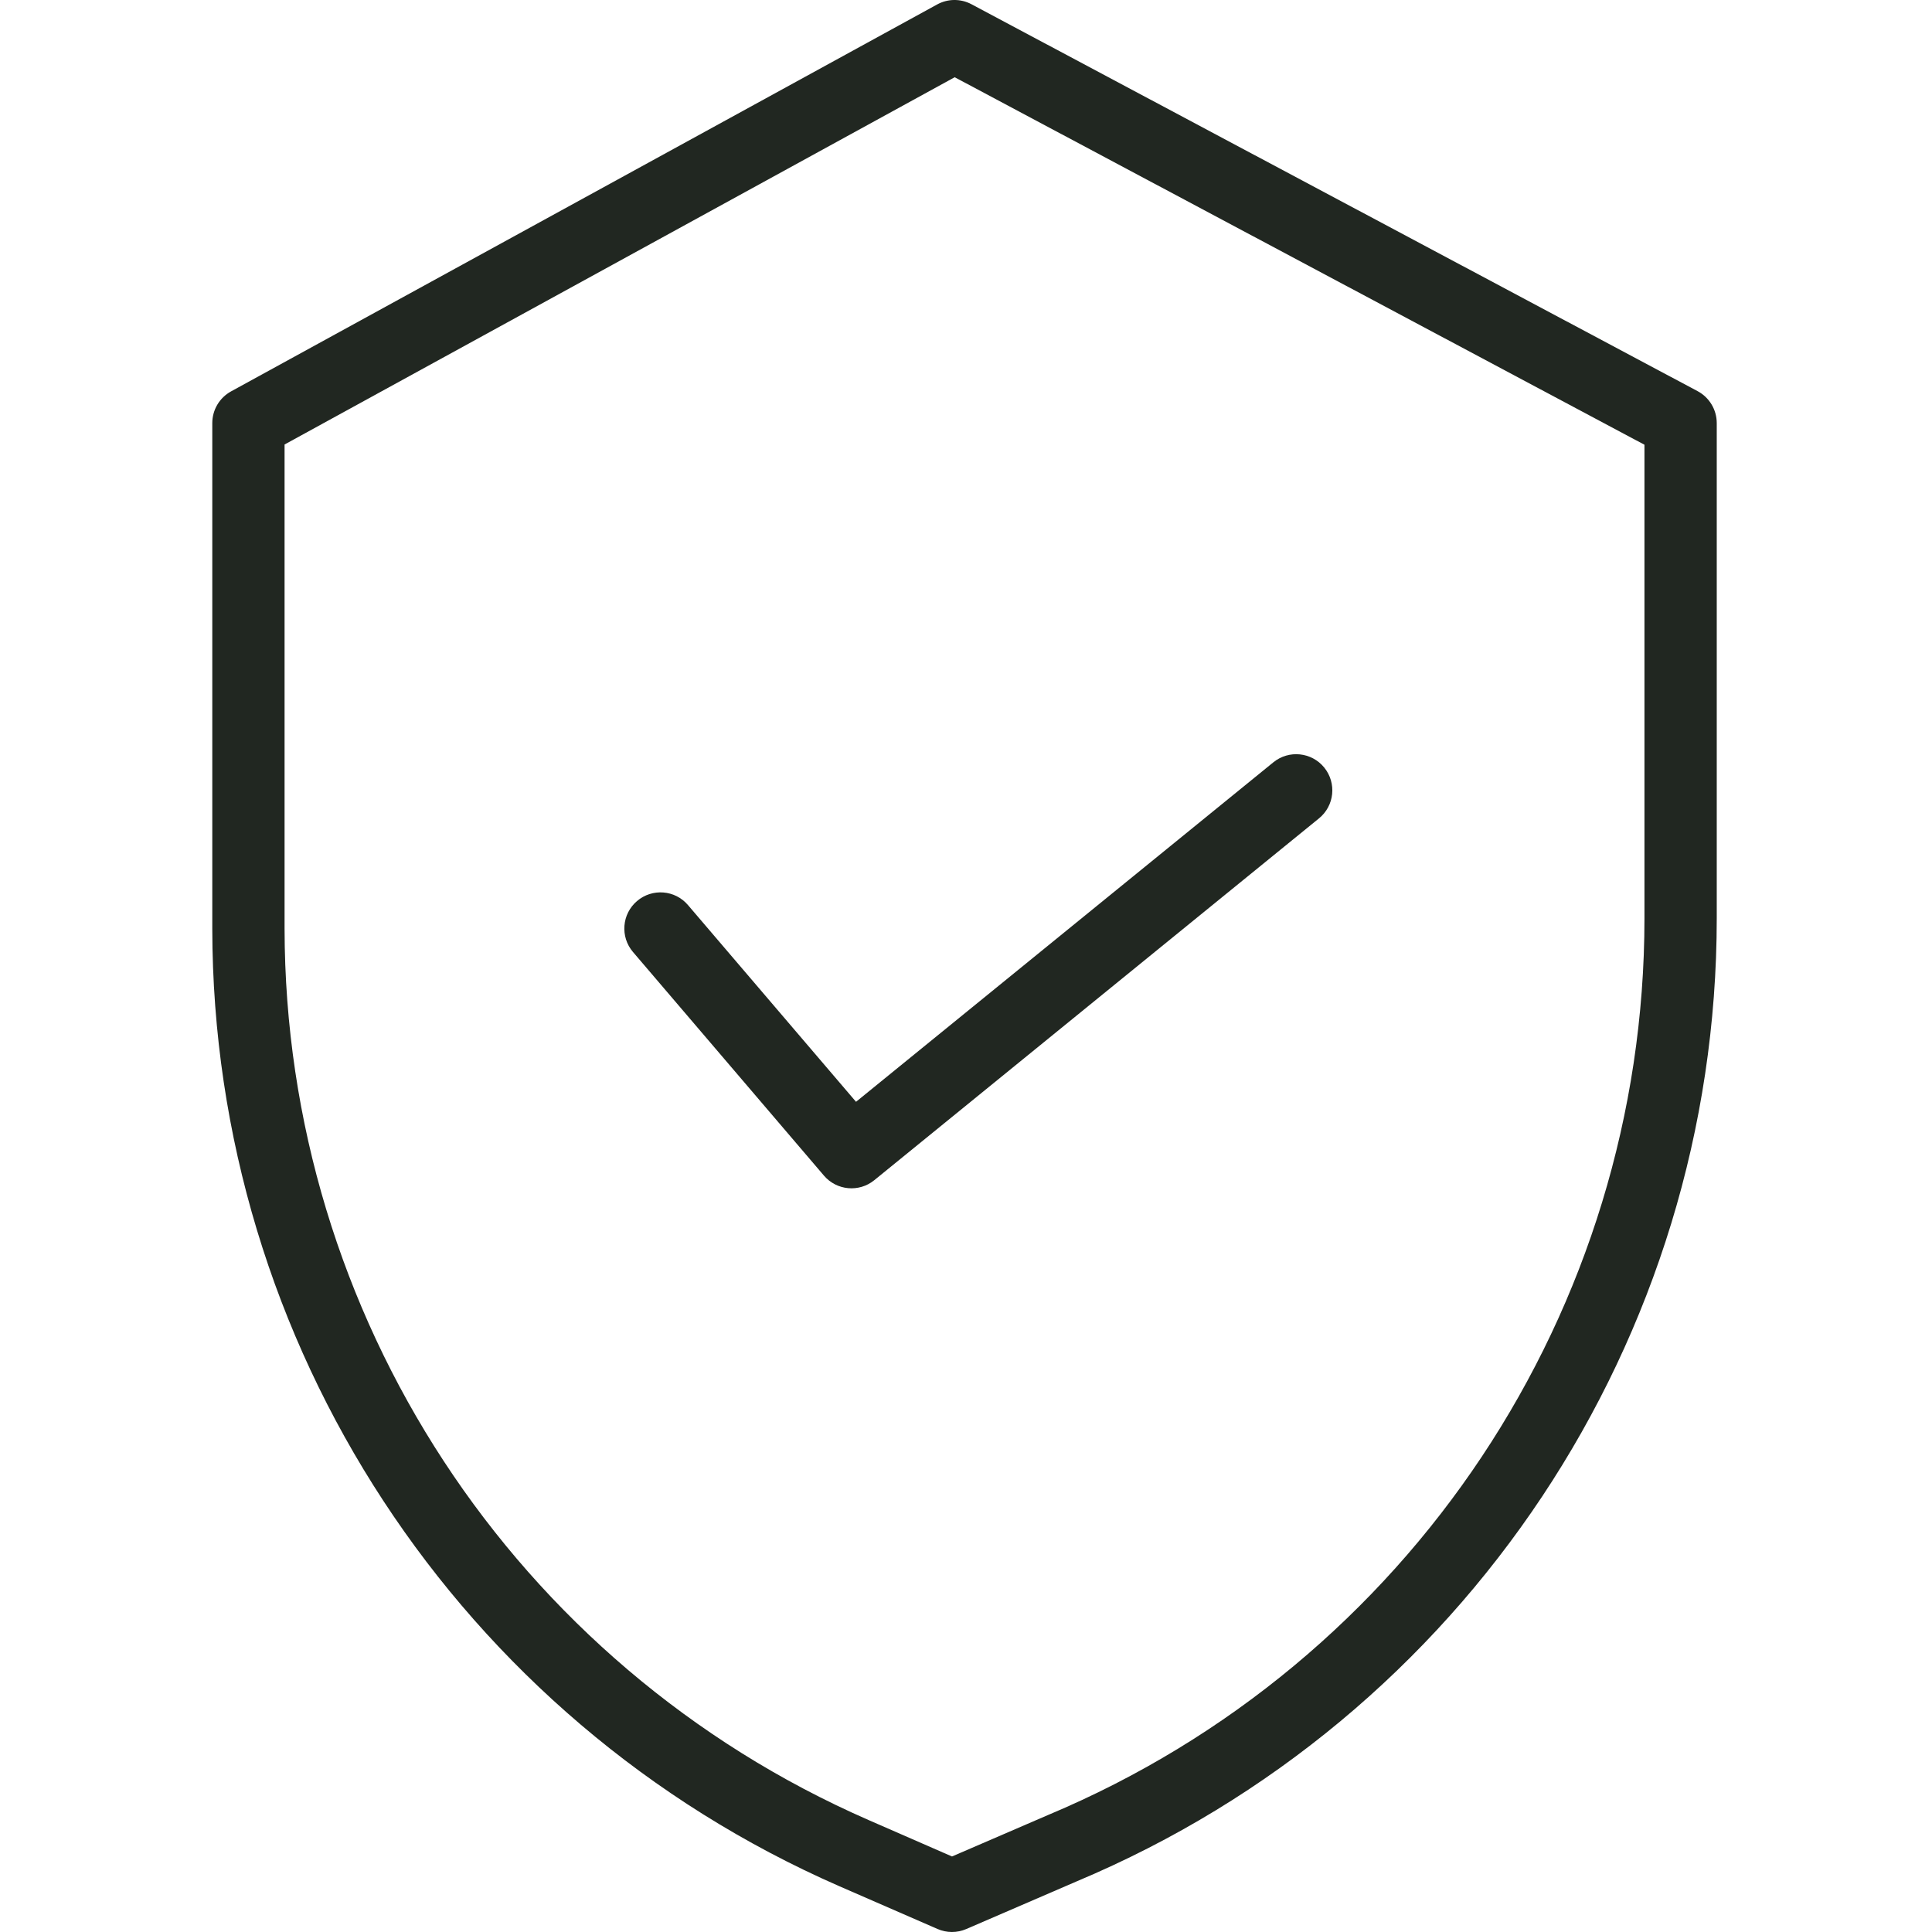
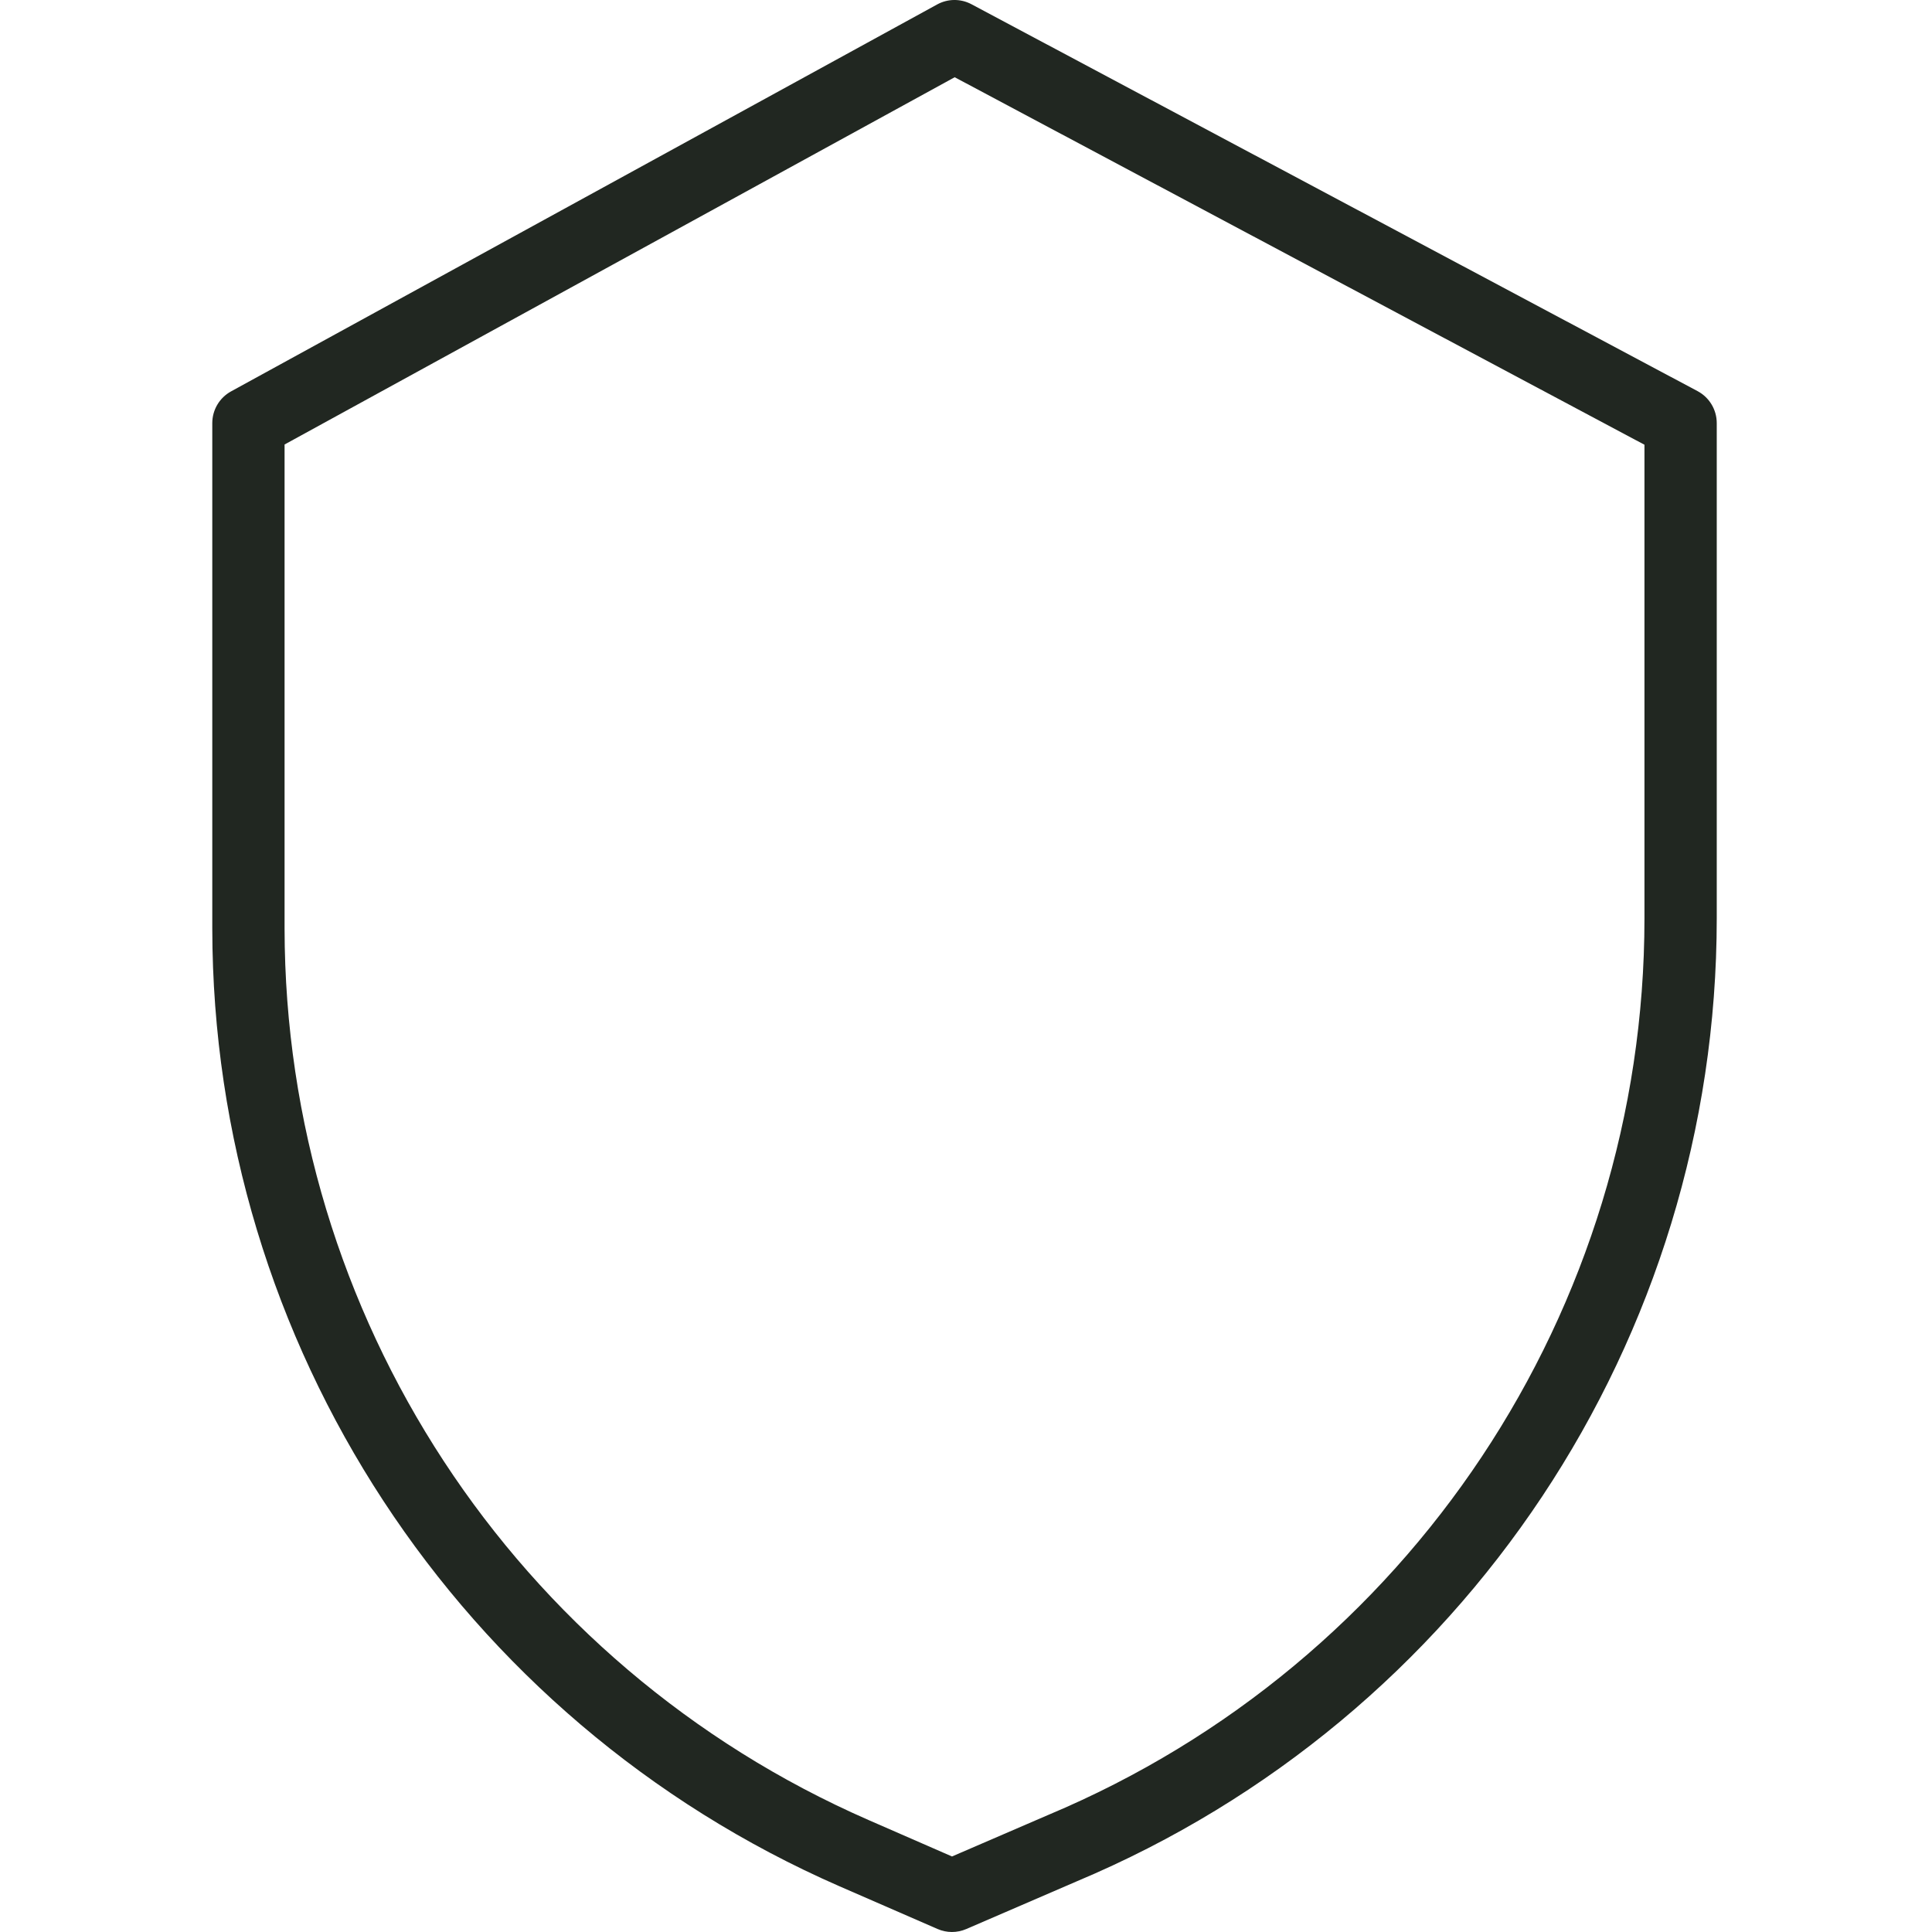
<svg xmlns="http://www.w3.org/2000/svg" width="41" height="41" viewBox="0 0 41 41" fill="none">
  <path d="M36.026 8.301L20.616 0.09C20.387 -0.032 20.113 -0.03 19.887 0.095L4.903 8.306C4.658 8.441 4.505 8.698 4.505 8.979V19.704C4.514 28.521 9.738 36.498 17.816 40.03L19.896 40.936C20.09 41.021 20.312 41.021 20.506 40.937L22.85 39.925C31.078 36.469 36.431 28.416 36.432 19.492V8.979C36.432 8.695 36.276 8.435 36.026 8.301ZM34.898 19.492C34.896 27.801 29.911 35.298 22.249 38.514L22.244 38.516L20.203 39.397L18.43 38.623C10.911 35.336 6.048 27.912 6.039 19.704V9.433L20.26 1.639L34.898 9.438V19.492Z" fill="#212721" />
-   <path d="M14.6 19.207C14.325 18.884 13.841 18.846 13.518 19.122C13.196 19.397 13.158 19.881 13.433 20.203L17.486 24.949C17.756 25.265 18.23 25.309 18.553 25.046L27.991 17.367C28.32 17.1 28.369 16.617 28.102 16.288C27.835 15.96 27.351 15.91 27.023 16.177L18.166 23.382L14.6 19.207Z" fill="#212721" />
</svg>